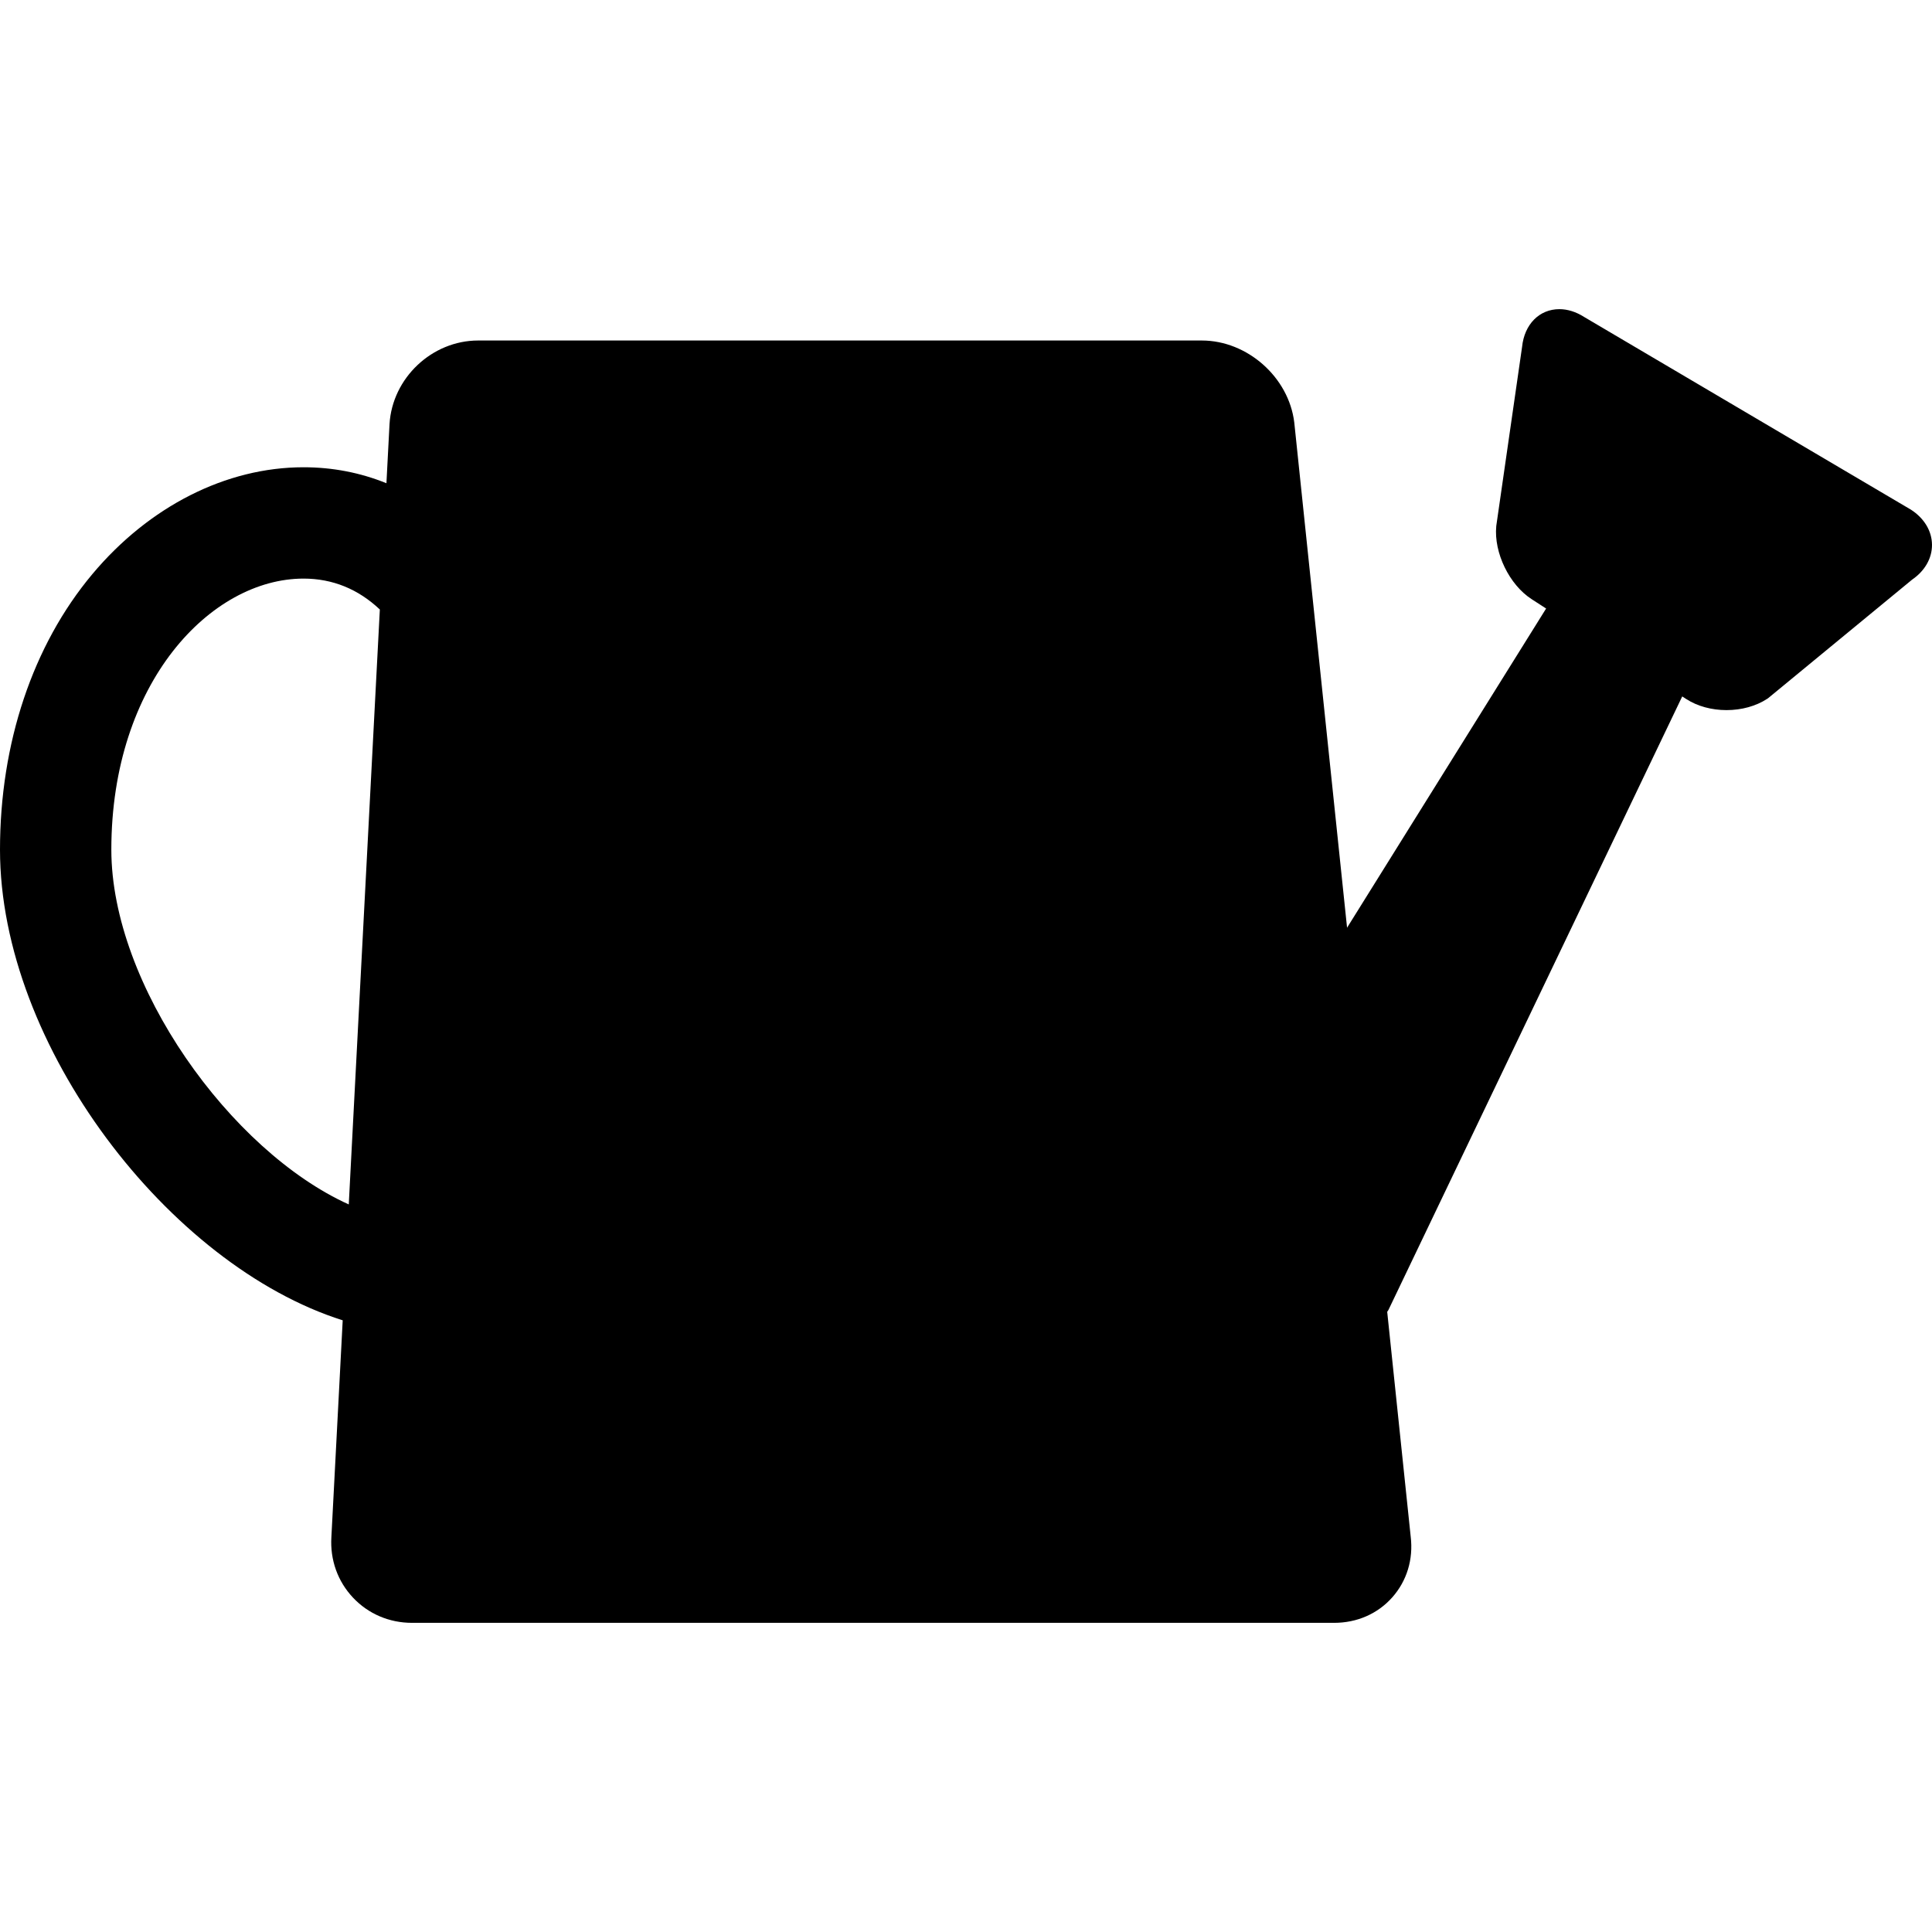
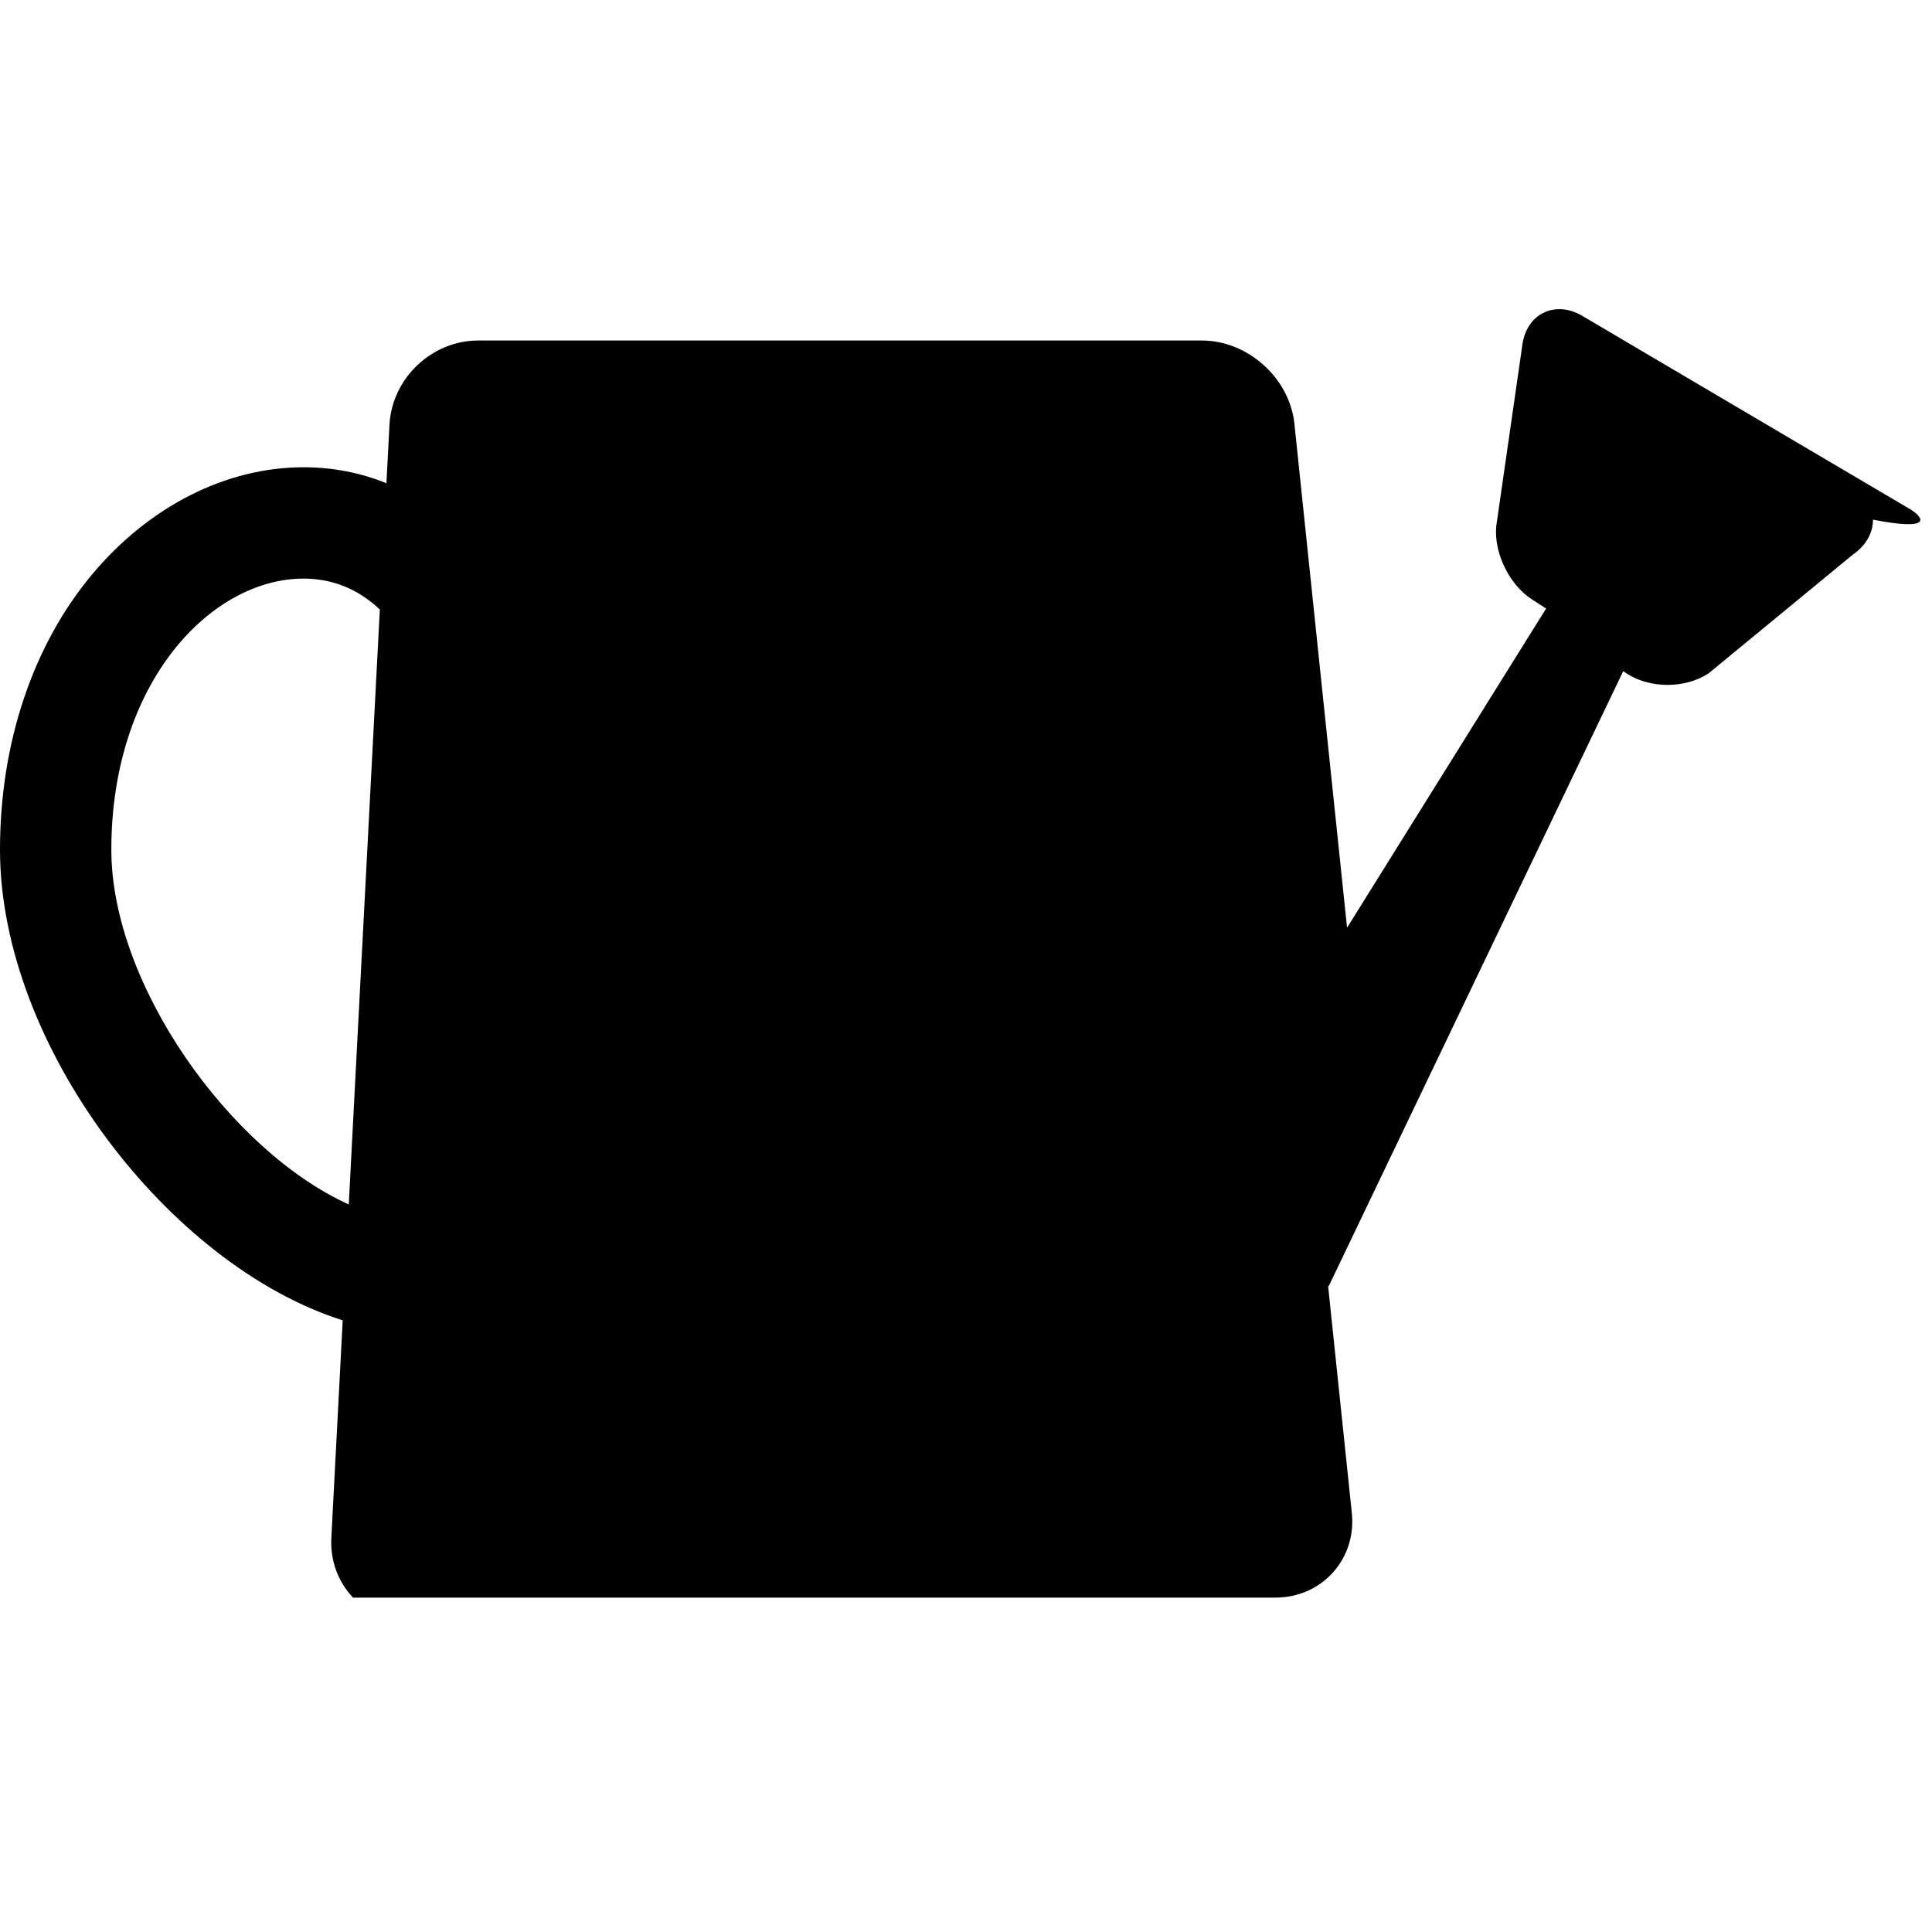
<svg xmlns="http://www.w3.org/2000/svg" fill="#000000" height="800px" width="800px" version="1.1" id="Capa_1" viewBox="0 0 612 612" xml:space="preserve">
  <g>
    <g>
-       <path d="M605.33,161.449l-103.575-61.076c-2.515-1.598-5.202-2.442-7.781-2.442c-6.354,0-11.088,4.787-11.822,11.93l-8.15,56.552    l-0.034,0.288c-0.788,8.384,4.137,18.53,11.209,23.096l4.588,2.964l-63.054,101.11l-16.724-160.044    c-1.726-14.318-14.862-25.965-29.284-25.965H151.46c-14.599,0-27.19,11.856-28.072,26.476l-0.979,18.738    c-8.209-3.335-17.029-5.061-26.255-5.061c-24.509,0-48.905,12.352-66.933,33.888C10.378,204.417,0,235.402,0,269.155    c0,62.092,53.582,131.711,108.558,149.083l-3.588,68.696c-0.434,7.195,1.999,13.994,6.849,19.146    c4.851,5.153,11.491,7.989,18.7,7.989h292.069c7.276,0,13.829-2.871,18.451-8.086c4.624-5.214,6.69-12.064,5.83-19.194    l-7.445-71.248c0.093-0.134,0.192-0.262,0.276-0.404l0.136-0.228l93.043-194.3l1.321,0.853c3.474,2.243,7.986,3.48,12.705,3.48    c4.801,0,9.381-1.273,12.896-3.584l0.263-0.173l45.642-37.578c4.021-2.757,6.309-6.751,6.293-11.008    C611.982,168.239,609.55,164.176,605.33,161.449z M35.268,269.155c0-53.041,31.605-85.872,60.887-85.872    c9.167,0,17.288,3.298,24.166,9.79l-9.844,188.456C72.981,364.581,35.268,311.974,35.268,269.155z" />
+       <path d="M605.33,161.449l-103.575-61.076c-2.515-1.598-5.202-2.442-7.781-2.442c-6.354,0-11.088,4.787-11.822,11.93l-8.15,56.552    l-0.034,0.288c-0.788,8.384,4.137,18.53,11.209,23.096l4.588,2.964l-63.054,101.11l-16.724-160.044    c-1.726-14.318-14.862-25.965-29.284-25.965H151.46c-14.599,0-27.19,11.856-28.072,26.476l-0.979,18.738    c-8.209-3.335-17.029-5.061-26.255-5.061c-24.509,0-48.905,12.352-66.933,33.888C10.378,204.417,0,235.402,0,269.155    c0,62.092,53.582,131.711,108.558,149.083l-3.588,68.696c-0.434,7.195,1.999,13.994,6.849,19.146    h292.069c7.276,0,13.829-2.871,18.451-8.086c4.624-5.214,6.69-12.064,5.83-19.194    l-7.445-71.248c0.093-0.134,0.192-0.262,0.276-0.404l0.136-0.228l93.043-194.3l1.321,0.853c3.474,2.243,7.986,3.48,12.705,3.48    c4.801,0,9.381-1.273,12.896-3.584l0.263-0.173l45.642-37.578c4.021-2.757,6.309-6.751,6.293-11.008    C611.982,168.239,609.55,164.176,605.33,161.449z M35.268,269.155c0-53.041,31.605-85.872,60.887-85.872    c9.167,0,17.288,3.298,24.166,9.79l-9.844,188.456C72.981,364.581,35.268,311.974,35.268,269.155z" />
    </g>
  </g>
</svg>